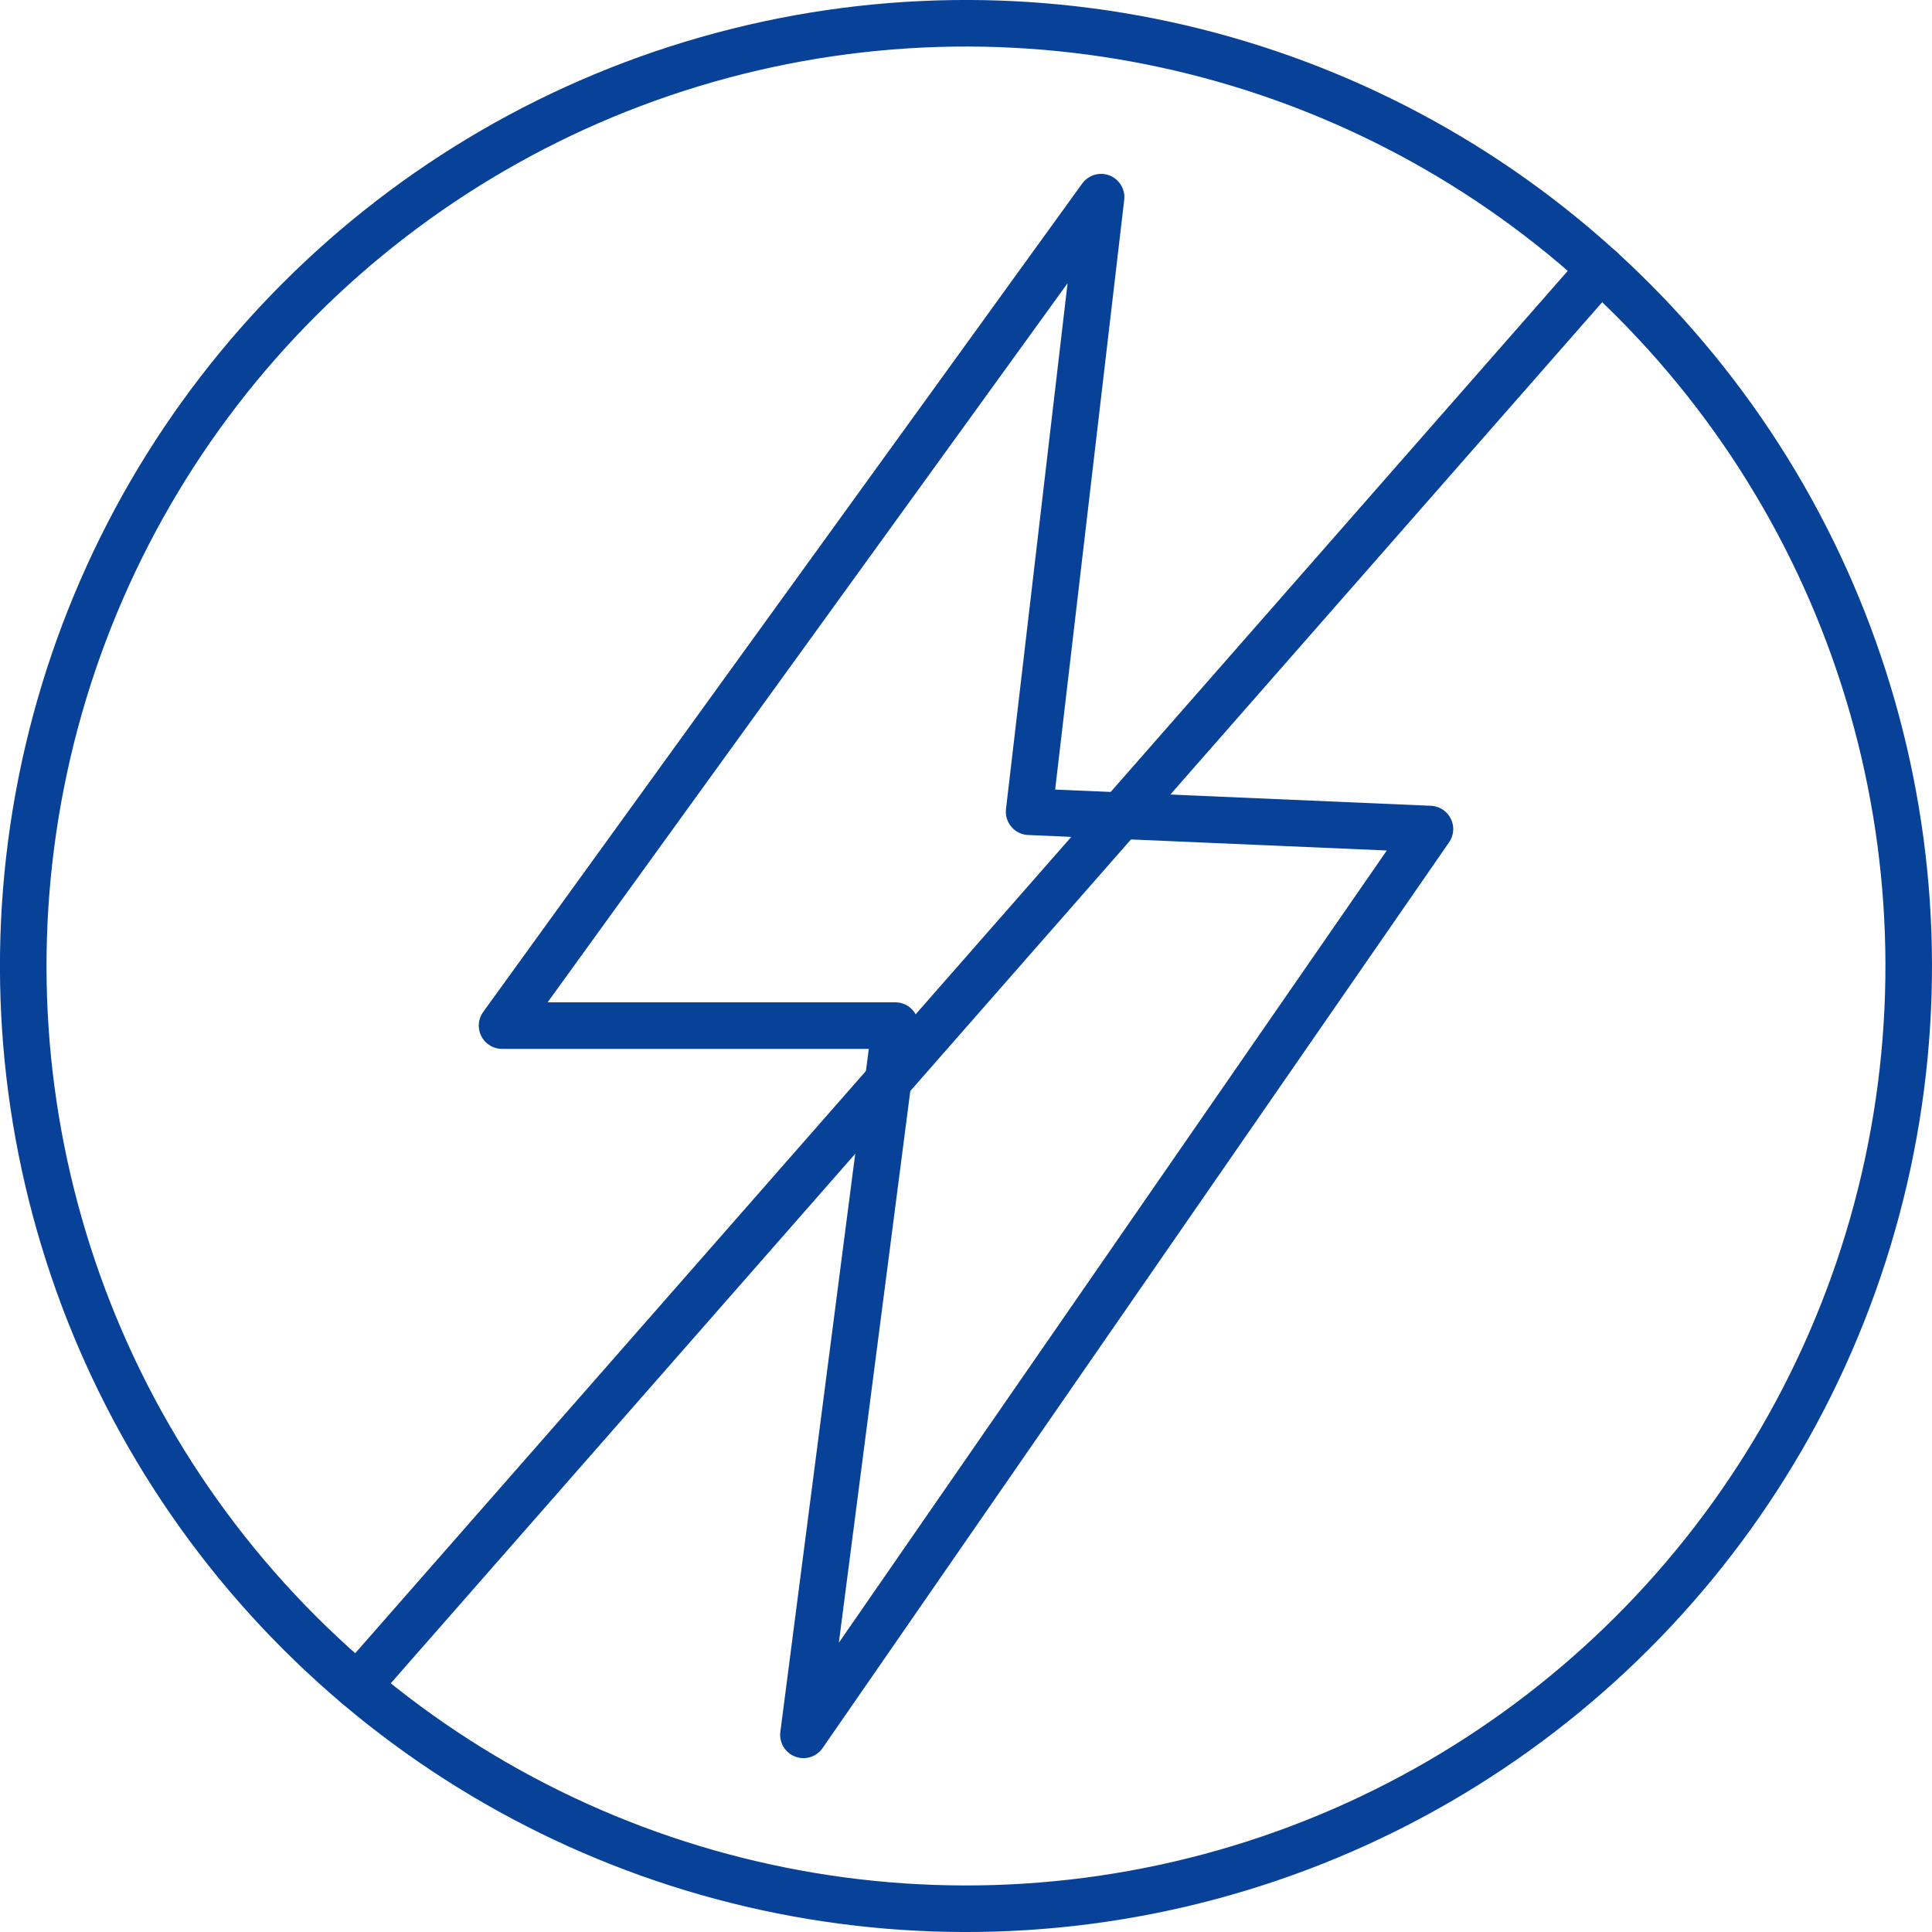
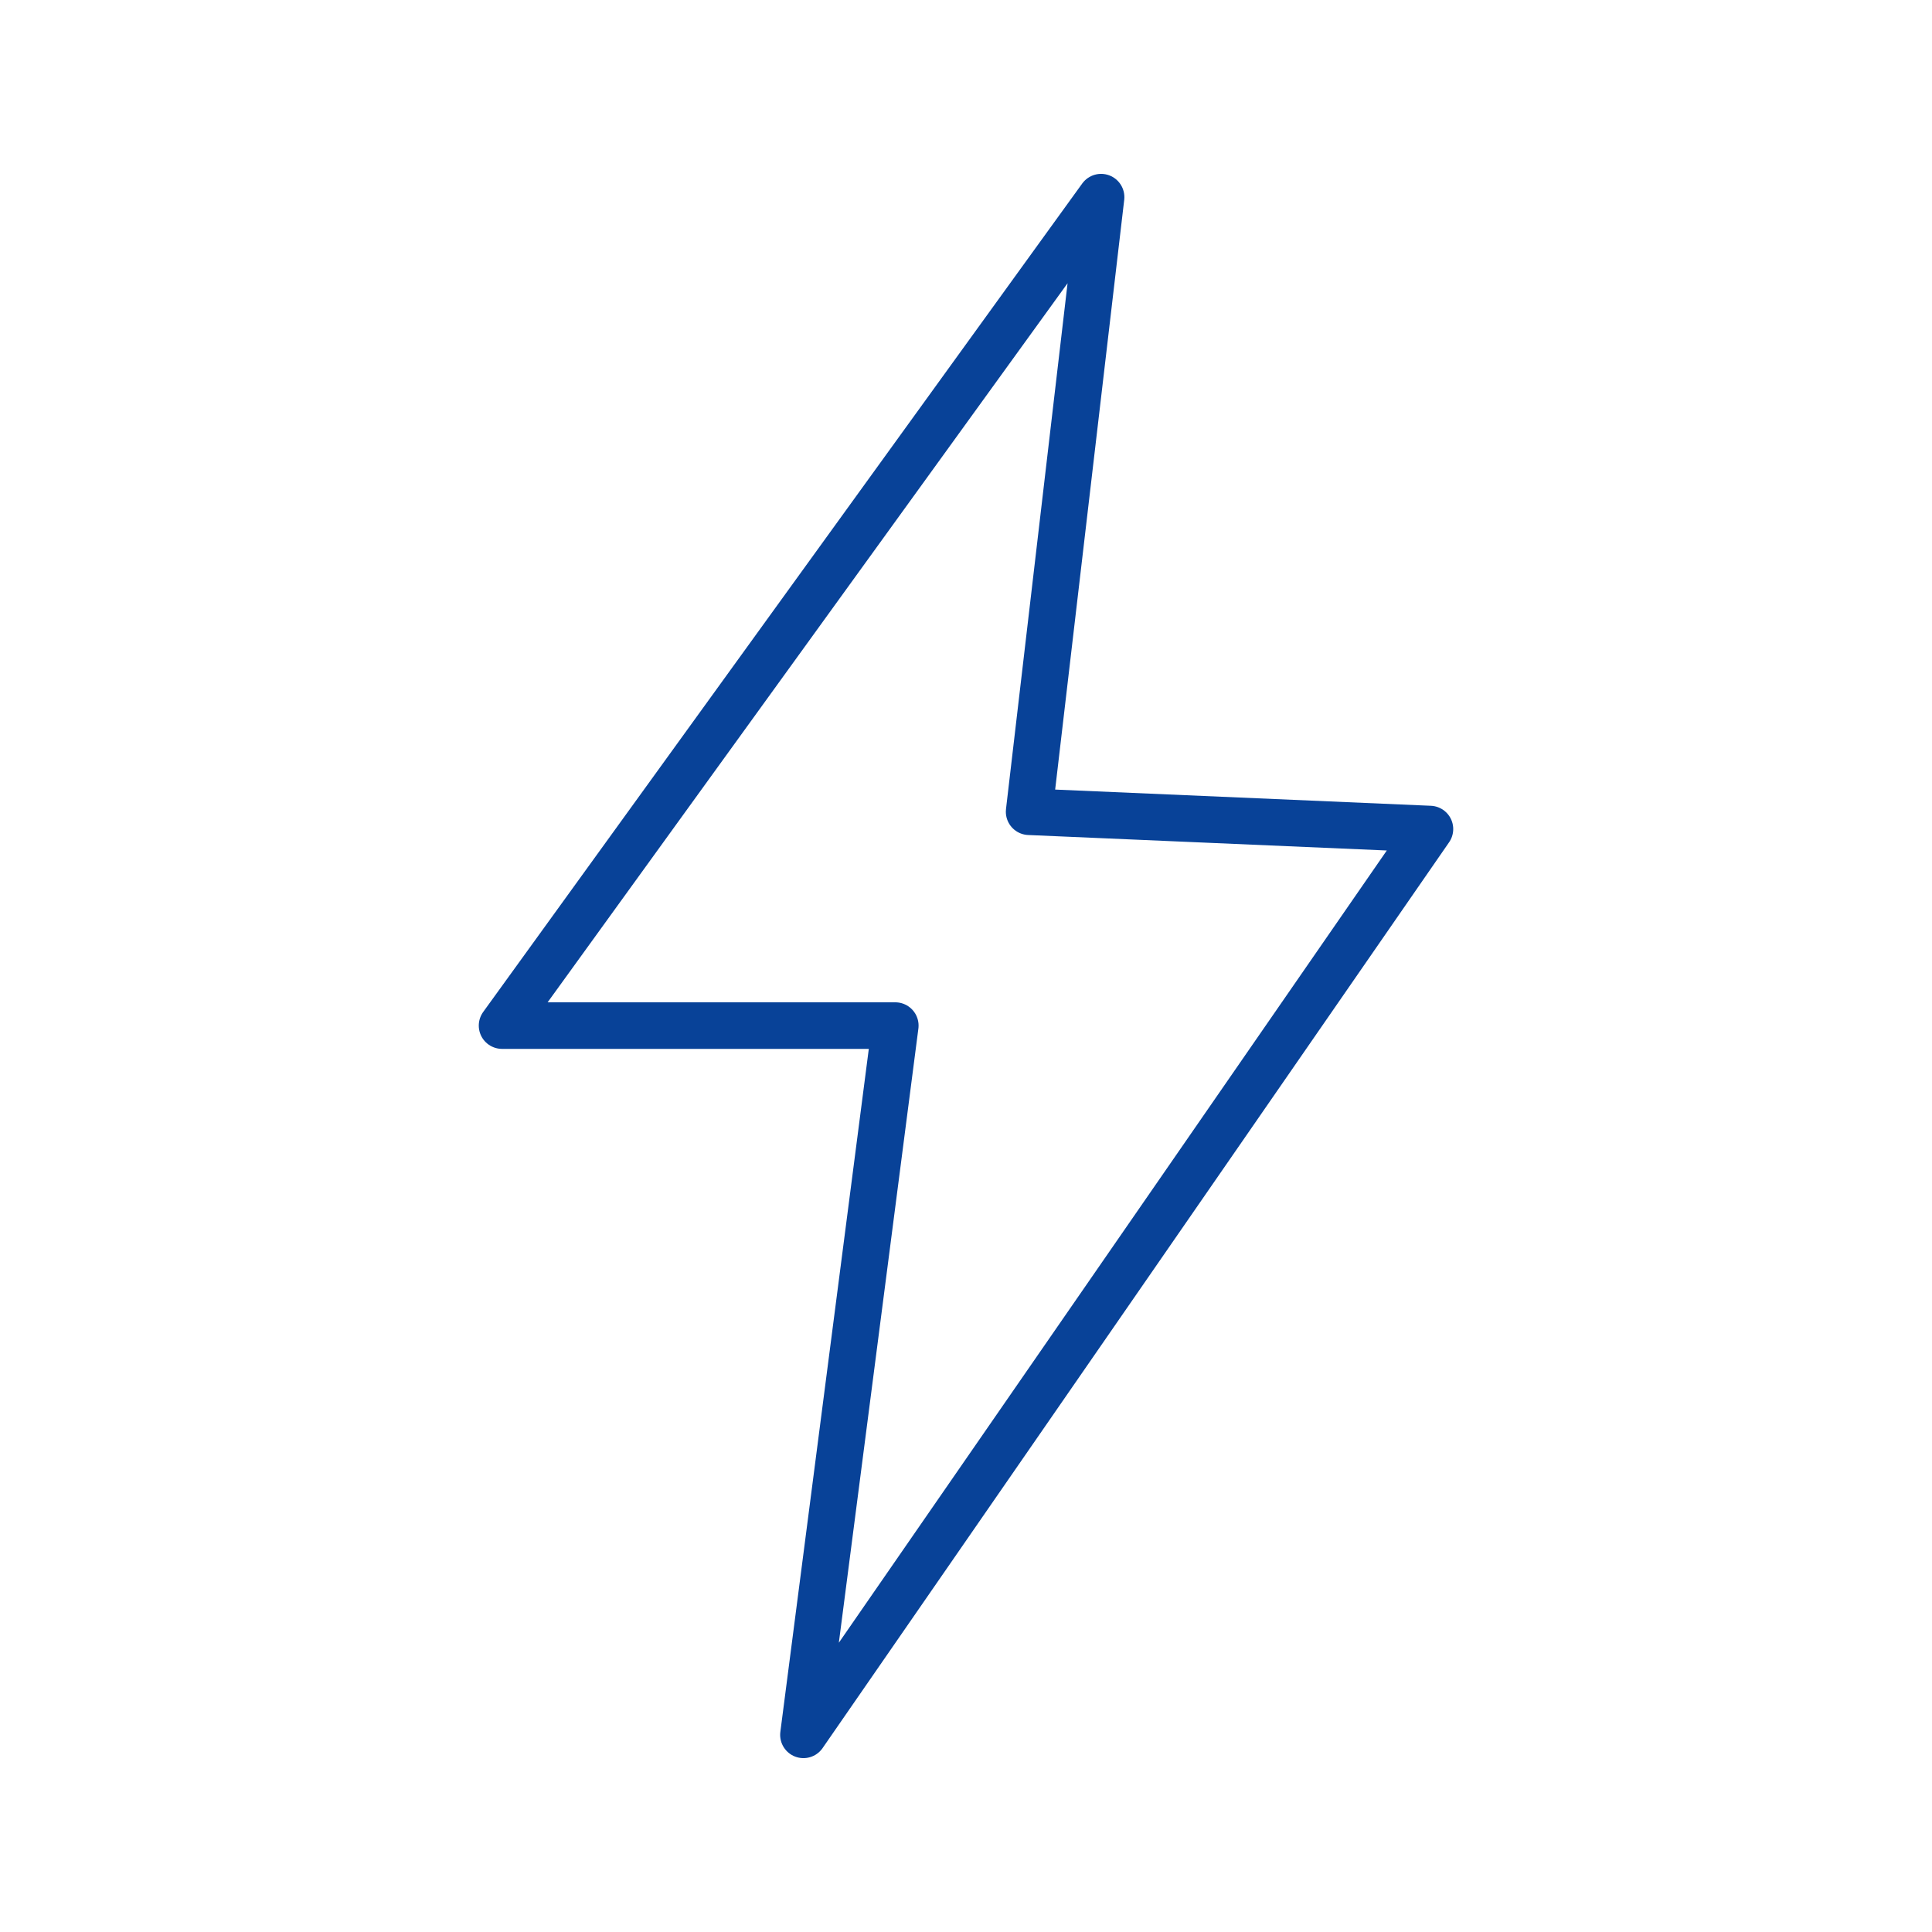
<svg xmlns="http://www.w3.org/2000/svg" id="Calque_2" data-name="Calque 2" viewBox="0 0 290.46 290.46">
  <defs>
    <style>.cls-1 {
        fill: none;
        stroke: #084298;
        stroke-linecap: round;
        stroke-linejoin: round;
        stroke-width: 7px;
      }</style>
  </defs>
  <g id="Calque_2-2" data-name="Calque 2">
    <g id="Calque_1-2" data-name="Calque 1-2">
-       <line class="cls-1" x1="240.63" y1="40.41" x2="53.74" y2="253.47" />
-     </g>
+       </g>
    <g>
      <polygon class="cls-1" points="214.98 124.64 154.72 122.04 165.54 29.64 75.48 154.19 134.6 154.19 120.79 260.82 214.98 124.64" />
-       <circle class="cls-1" cx="145.23" cy="145.23" r="141.73" transform="translate(-60.16 145.23) rotate(-45)" />
    </g>
  </g>
</svg>